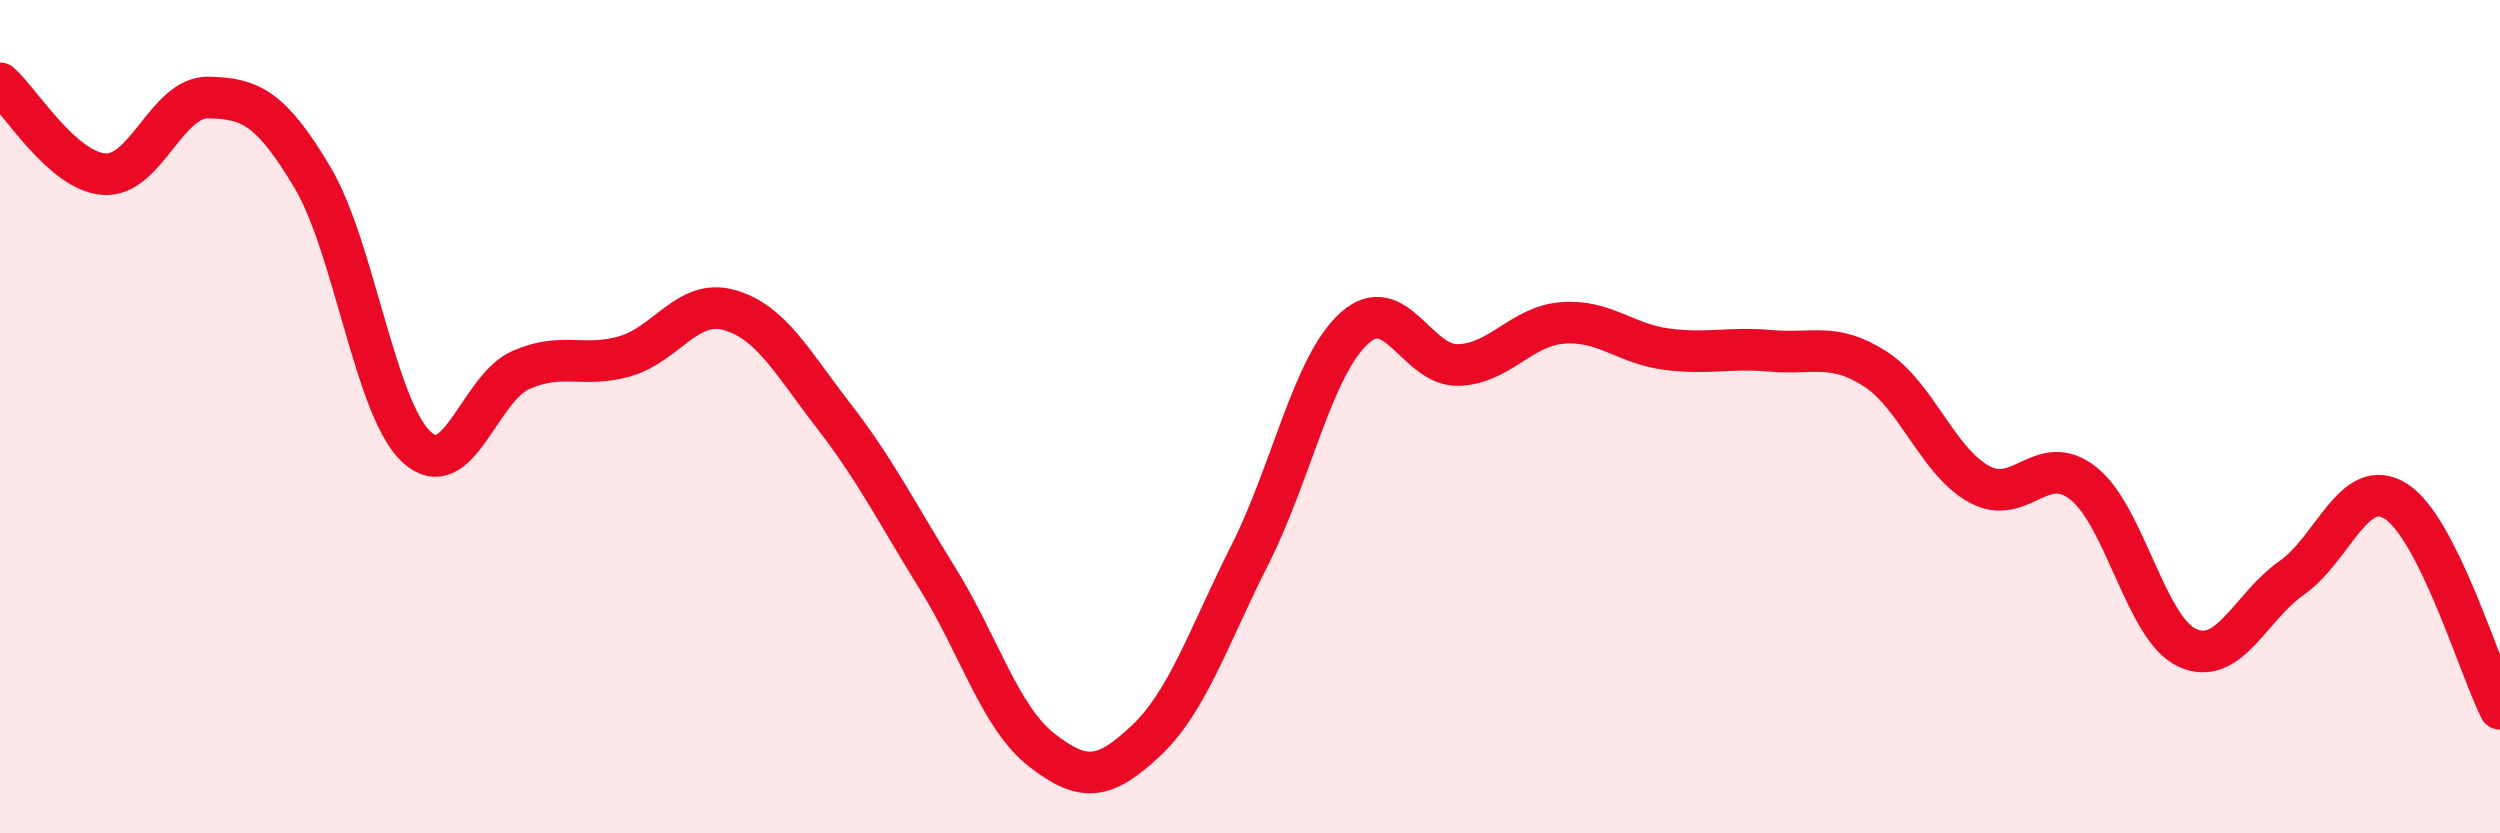
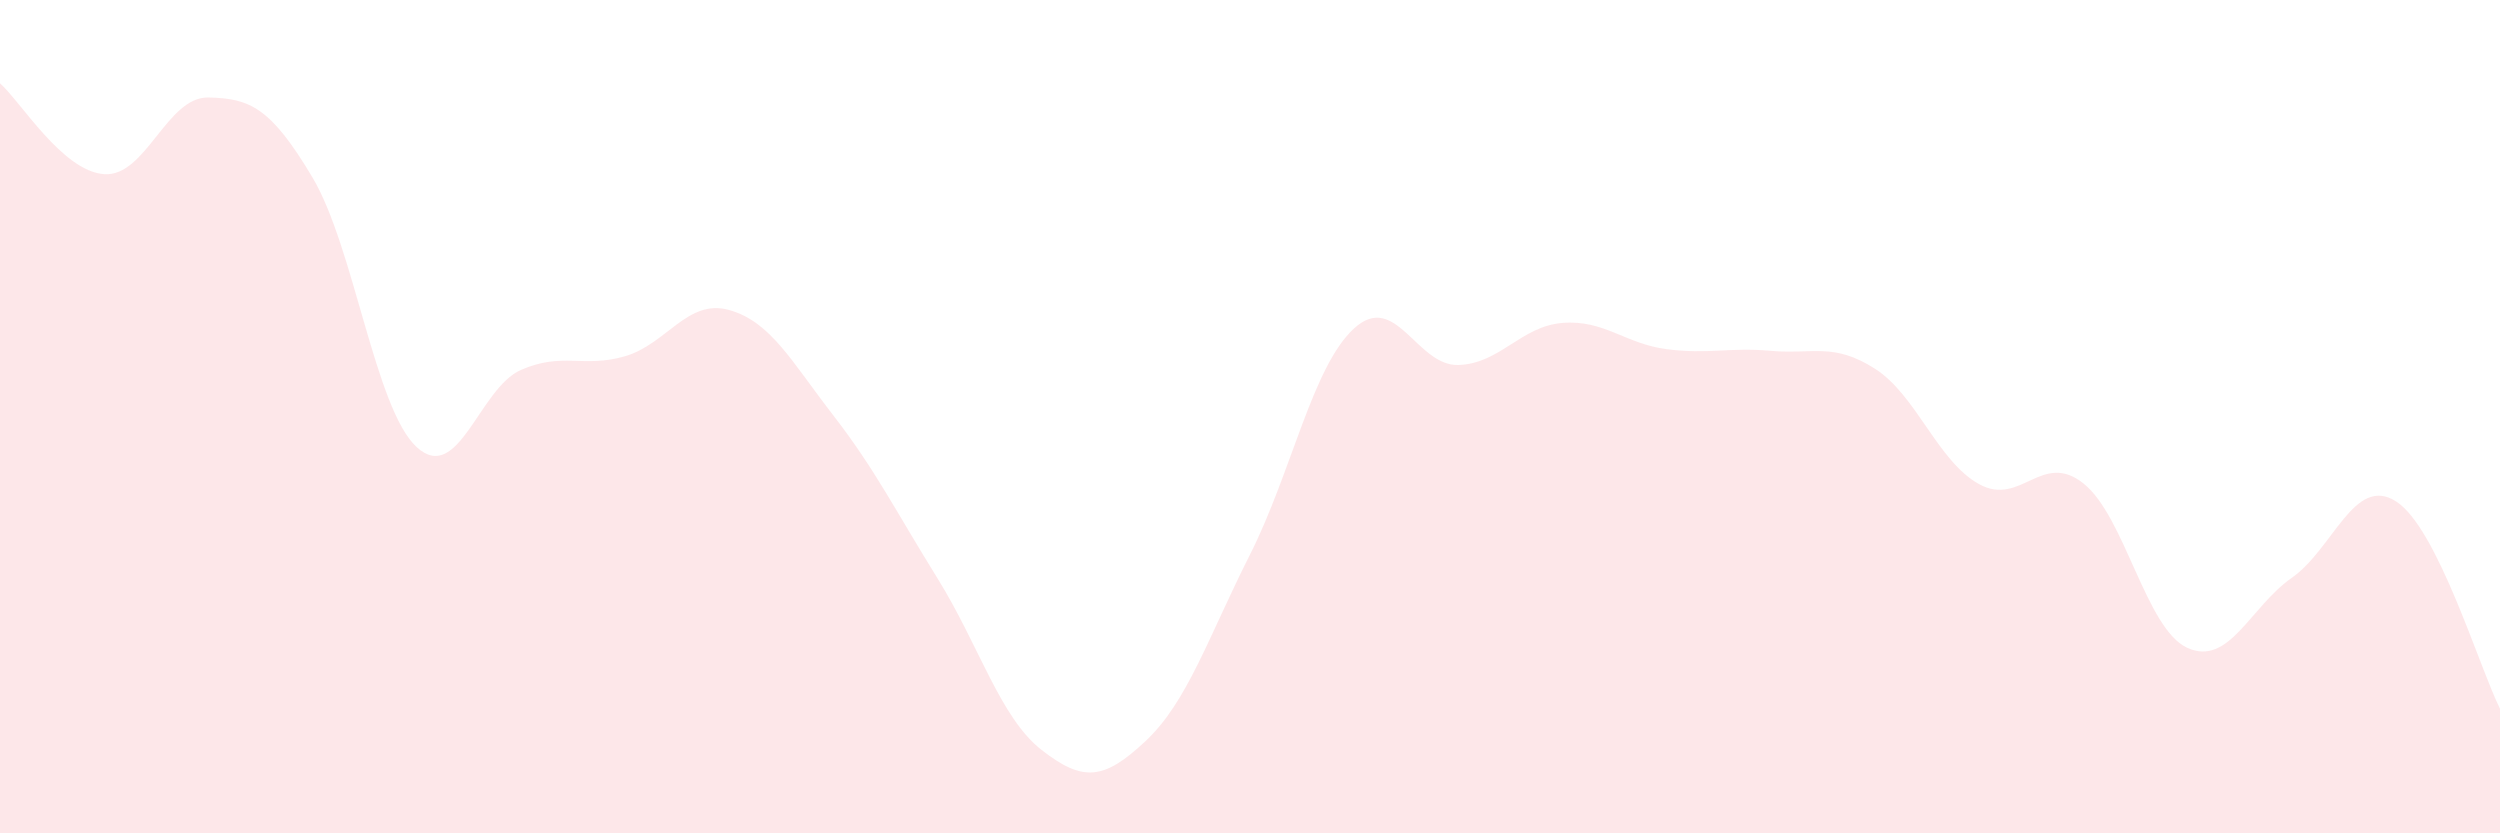
<svg xmlns="http://www.w3.org/2000/svg" width="60" height="20" viewBox="0 0 60 20">
  <path d="M 0,2 C 0.5,2.44 1.5,4.11 2.5,4.18 C 3.5,4.25 4,2.32 5,2.34 C 6,2.36 6.5,2.58 7.5,4.26 C 8.5,5.94 9,9.81 10,10.73 C 11,11.65 11.5,9.32 12.5,8.88 C 13.5,8.44 14,8.84 15,8.55 C 16,8.26 16.5,7.16 17.5,7.44 C 18.5,7.72 19,8.68 20,9.97 C 21,11.26 21.5,12.27 22.5,13.88 C 23.5,15.49 24,17.22 25,18 C 26,18.78 26.5,18.72 27.5,17.78 C 28.5,16.84 29,15.29 30,13.31 C 31,11.33 31.5,8.79 32.5,7.88 C 33.5,6.97 34,8.79 35,8.76 C 36,8.73 36.5,7.83 37.5,7.75 C 38.5,7.67 39,8.25 40,8.38 C 41,8.51 41.5,8.33 42.5,8.42 C 43.5,8.51 44,8.21 45,8.85 C 46,9.49 46.5,11.07 47.5,11.62 C 48.5,12.17 49,10.81 50,11.6 C 51,12.39 51.5,15.1 52.5,15.55 C 53.5,16 54,14.57 55,13.87 C 56,13.17 56.5,11.4 57.5,12.03 C 58.5,12.66 59.5,16.01 60,17.01L60 20L0 20Z" fill="#EB0A25" opacity="0.1" stroke-linecap="round" stroke-linejoin="round" />
-   <path d="M 0,2 C 0.5,2.44 1.5,4.11 2.5,4.18 C 3.5,4.25 4,2.32 5,2.34 C 6,2.36 6.5,2.58 7.5,4.26 C 8.5,5.94 9,9.81 10,10.73 C 11,11.65 11.5,9.32 12.5,8.88 C 13.5,8.44 14,8.84 15,8.55 C 16,8.26 16.5,7.16 17.5,7.44 C 18.5,7.72 19,8.68 20,9.97 C 21,11.26 21.5,12.27 22.5,13.88 C 23.5,15.49 24,17.22 25,18 C 26,18.78 26.5,18.72 27.5,17.78 C 28.5,16.84 29,15.29 30,13.31 C 31,11.33 31.5,8.79 32.5,7.88 C 33.5,6.97 34,8.79 35,8.76 C 36,8.73 36.5,7.83 37.5,7.75 C 38.5,7.67 39,8.25 40,8.38 C 41,8.51 41.5,8.33 42.5,8.42 C 43.5,8.51 44,8.21 45,8.85 C 46,9.49 46.5,11.07 47.5,11.62 C 48.5,12.17 49,10.81 50,11.6 C 51,12.39 51.5,15.1 52.5,15.55 C 53.5,16 54,14.57 55,13.87 C 56,13.17 56.5,11.4 57.5,12.03 C 58.5,12.66 59.5,16.01 60,17.01" stroke="#EB0A25" stroke-width="1" fill="none" stroke-linecap="round" stroke-linejoin="round" />
</svg>